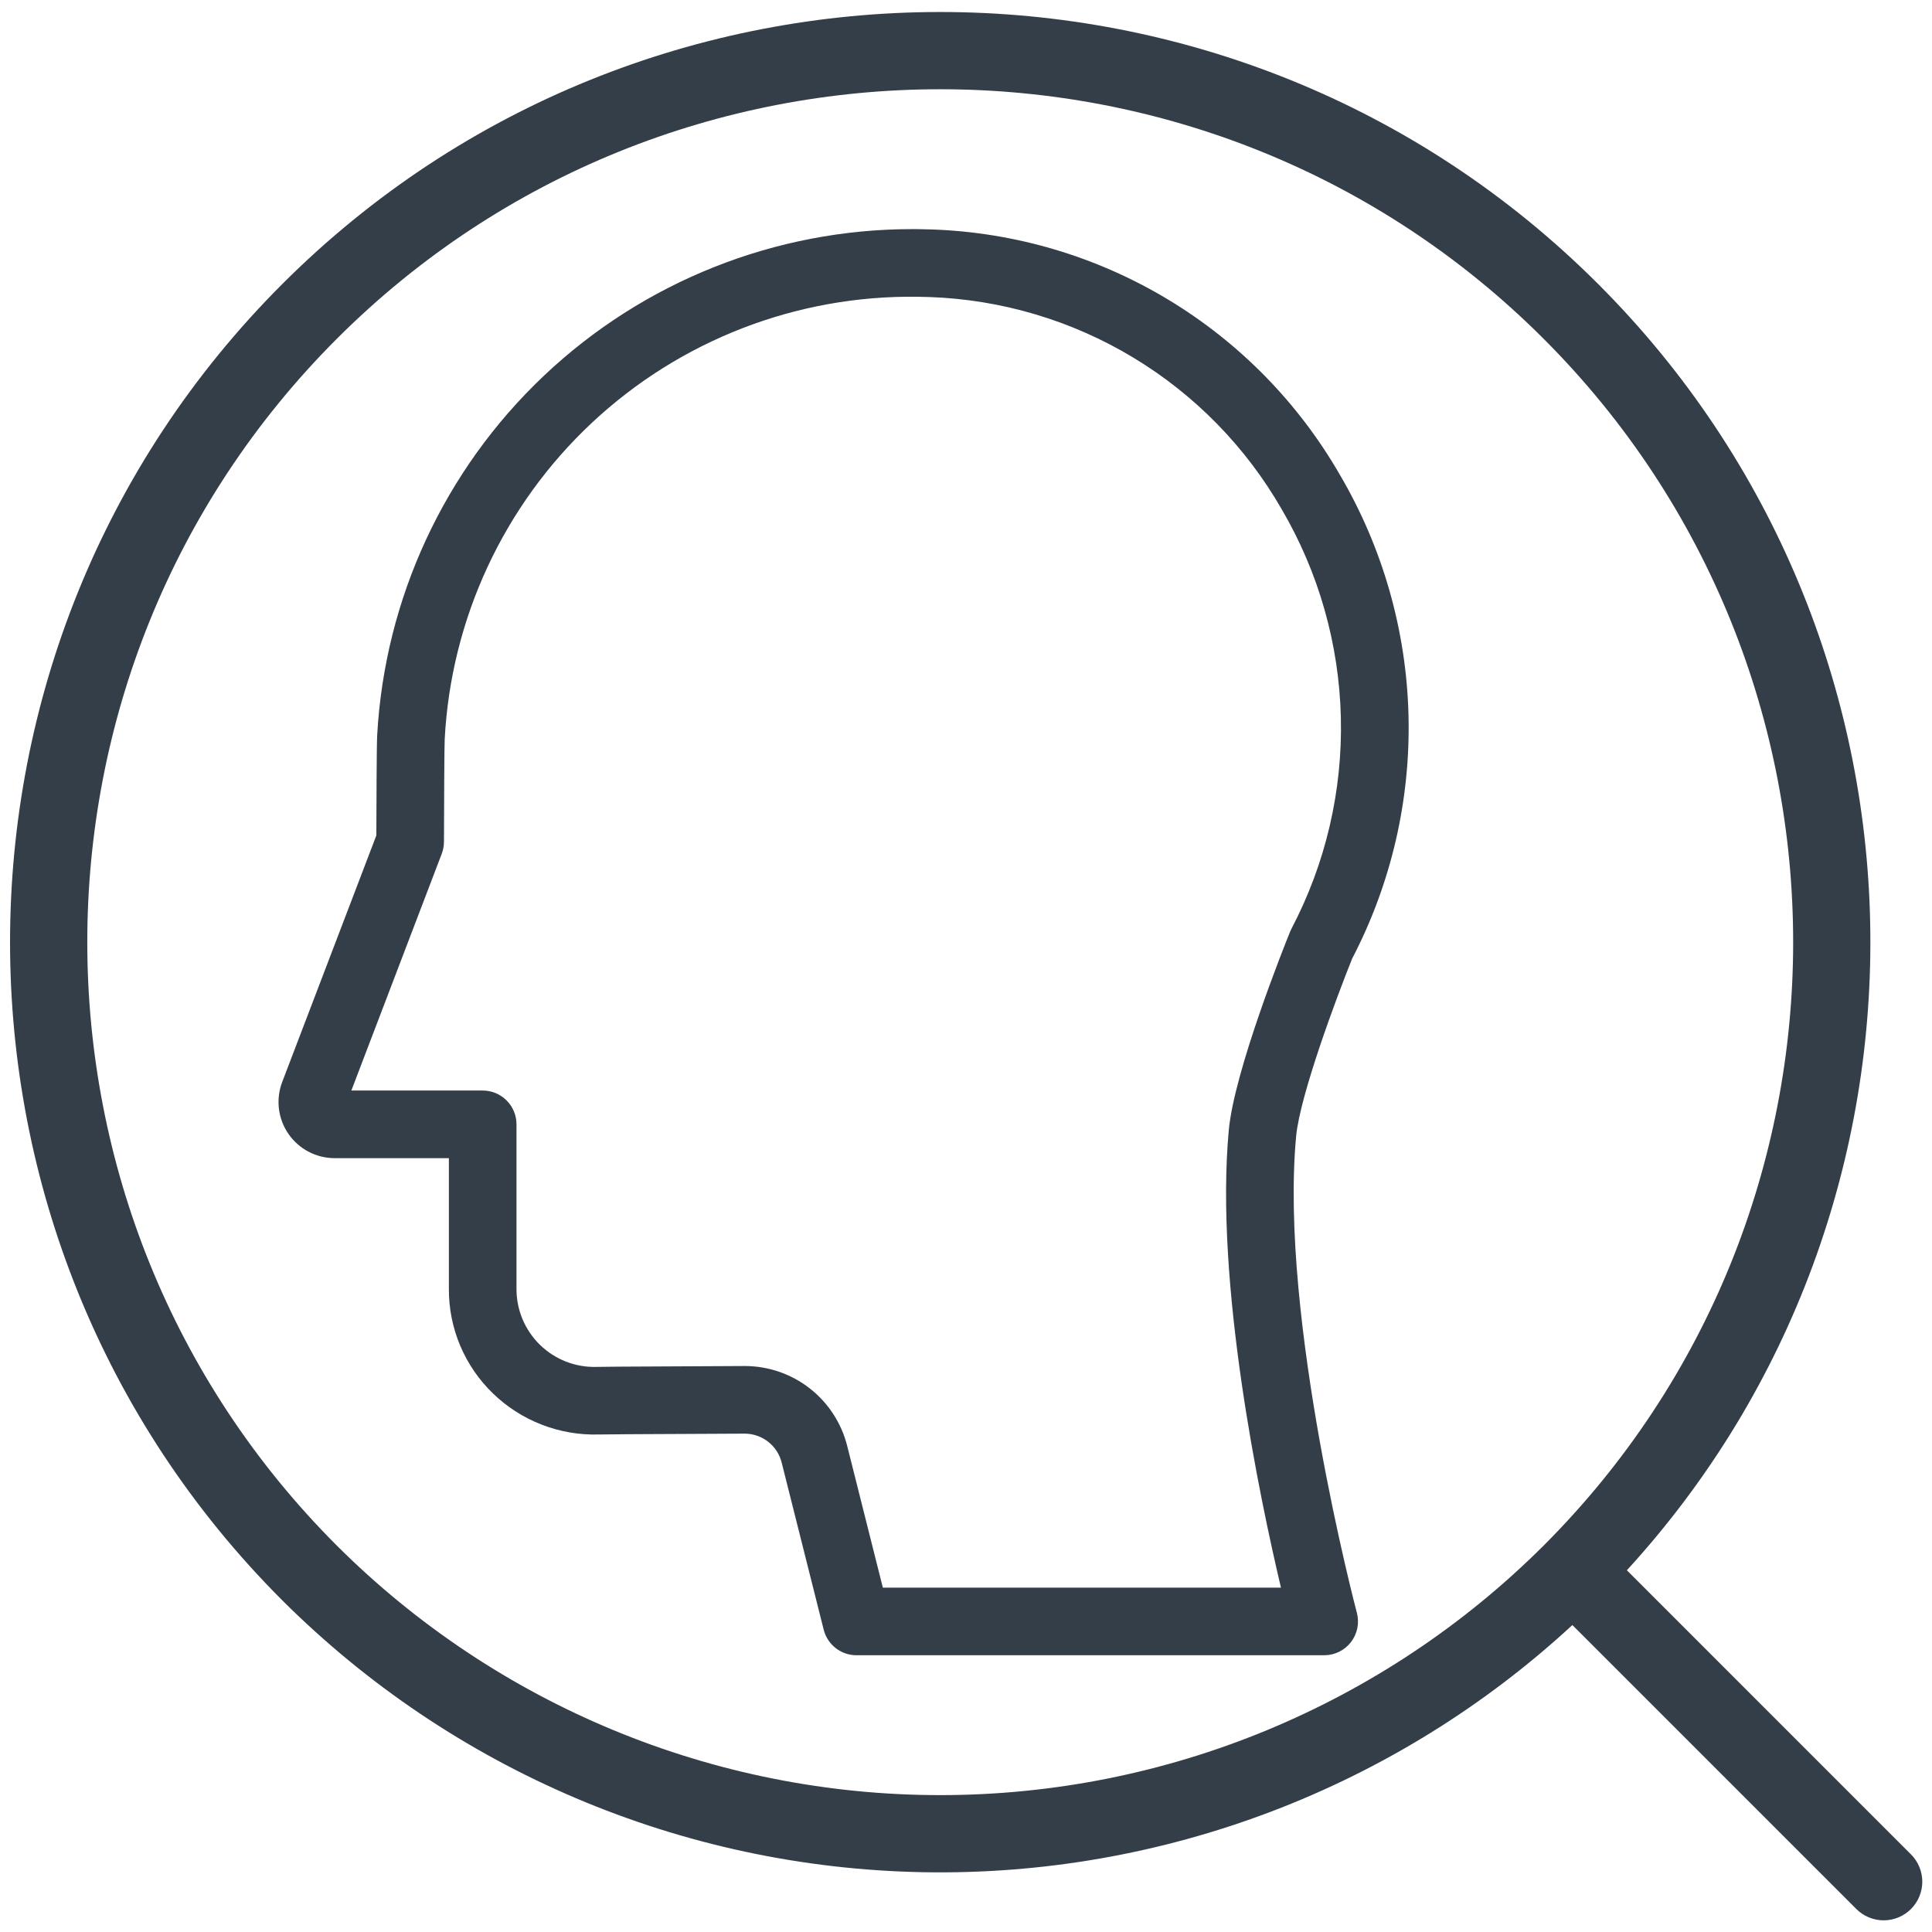
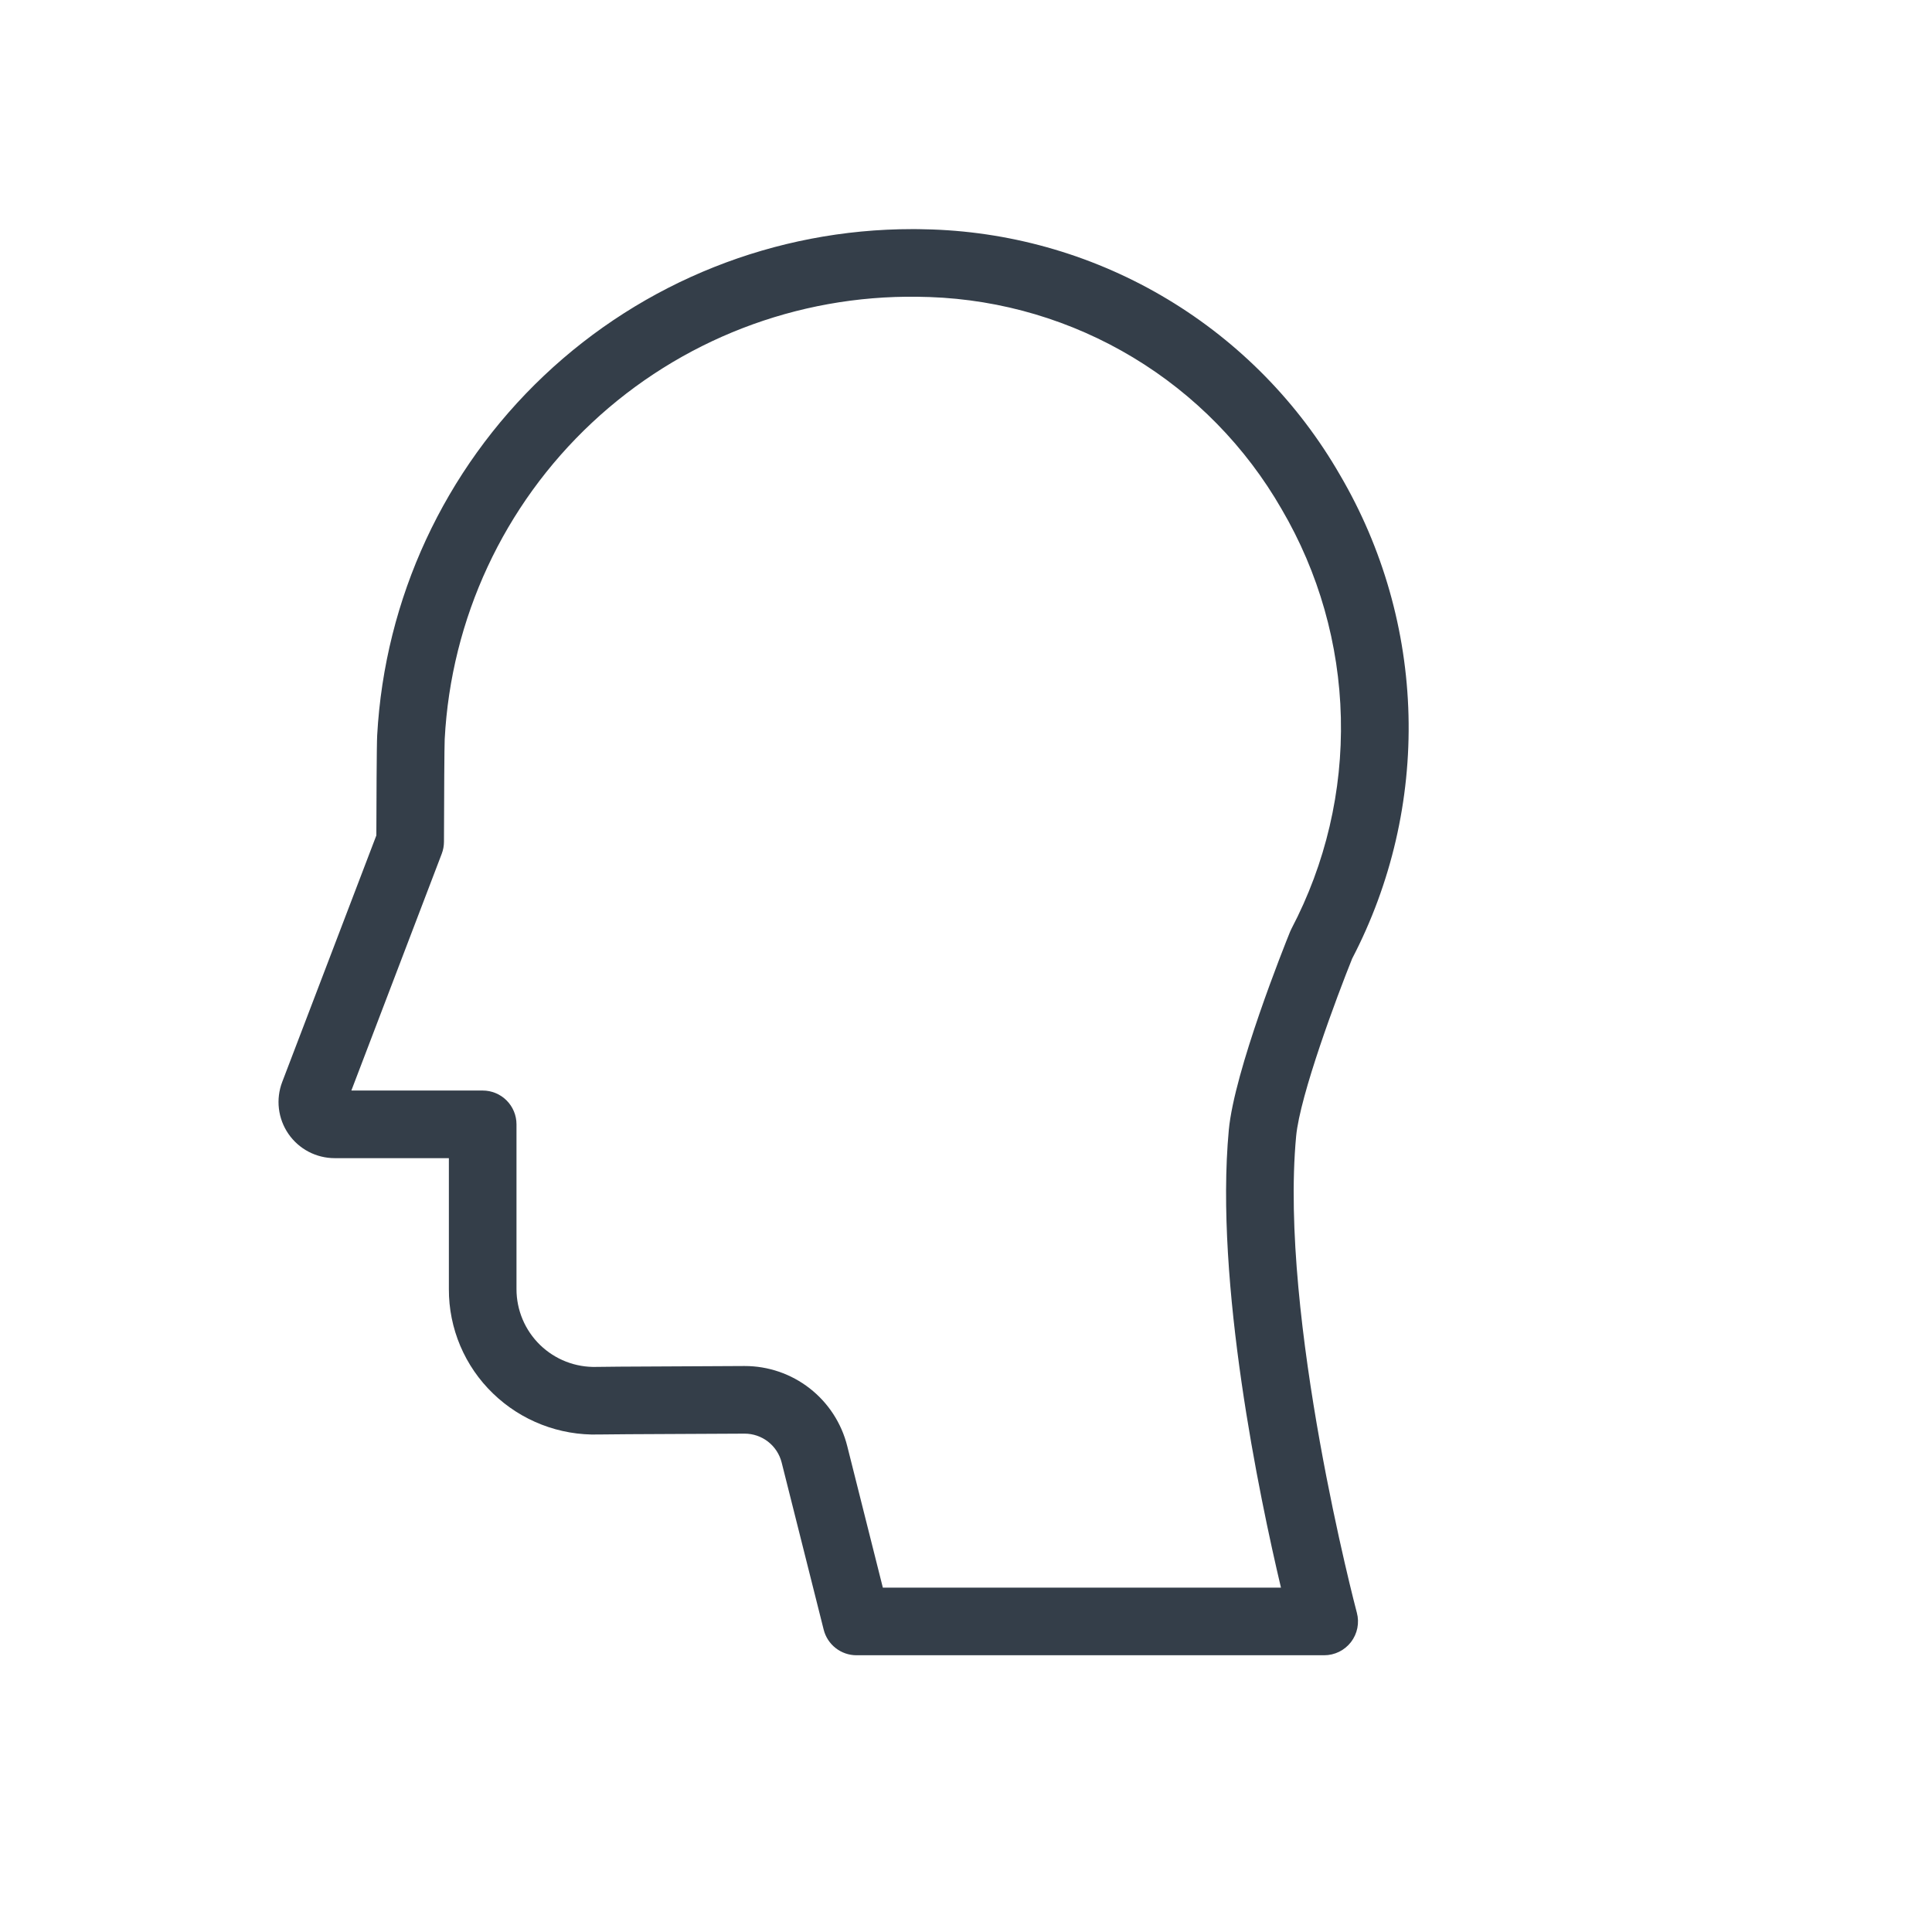
<svg xmlns="http://www.w3.org/2000/svg" width="217" height="217" viewBox="0 0 217 217" fill="none">
-   <path d="M179.516 31.914C138.762 -8.84 72.449 -8.84 31.694 31.914C-9.06 72.668 -9.06 138.981 31.694 179.736C50.818 198.817 76.58 209.762 103.59 210.282C130.599 210.802 156.763 200.855 176.607 182.524L208.5 214.418C208.903 214.821 209.382 215.141 209.909 215.359C210.435 215.577 210.999 215.69 211.569 215.69C212.139 215.69 212.704 215.577 213.23 215.359C213.757 215.141 214.235 214.821 214.638 214.418C215.041 214.015 215.361 213.537 215.579 213.01C215.797 212.484 215.91 211.919 215.91 211.35C215.91 210.78 215.797 210.215 215.579 209.689C215.361 209.162 215.041 208.684 214.638 208.281L182.728 176.37C220.235 135.409 219.168 71.566 179.516 31.914ZM37.832 173.598C0.462 136.228 0.462 75.422 37.832 38.052C75.202 0.682 136.008 0.682 173.378 38.052C210.749 75.422 210.748 136.228 173.378 173.598C155.39 191.546 131.016 201.626 105.605 201.626C80.194 201.626 55.821 191.546 37.832 173.598Z" fill="#343E49" />
  <path d="M151.874 107.666C156.263 99.238 158.44 89.834 158.201 80.334C157.963 70.835 155.316 61.551 150.509 53.354C145.844 45.244 139.19 38.456 131.175 33.631C123.16 28.805 114.047 26.102 104.697 25.774C104.182 25.755 103.666 25.743 103.147 25.737C102.919 25.737 102.693 25.734 102.465 25.734C87.077 25.731 72.272 31.623 61.094 42.199C49.916 52.775 43.213 67.231 42.364 82.596C42.304 83.572 42.279 90.733 42.271 93.835L31.697 121.529C31.333 122.484 31.206 123.513 31.328 124.528C31.449 125.543 31.816 126.513 32.395 127.354C32.975 128.196 33.751 128.884 34.656 129.359C35.561 129.834 36.568 130.082 37.59 130.082H50.417V144.796C50.409 146.983 50.845 149.15 51.697 151.164C52.55 153.179 53.802 155 55.377 156.517C56.948 158.035 58.805 159.224 60.841 160.014C62.877 160.805 65.05 161.181 67.233 161.12C67.601 161.109 70.216 161.081 83.612 161.025H83.63C84.587 161.024 85.518 161.343 86.273 161.932C87.028 162.521 87.564 163.345 87.796 164.274L92.516 183.045C92.722 183.865 93.197 184.593 93.864 185.113C94.531 185.634 95.353 185.916 96.199 185.916H148.732C149.314 185.916 149.888 185.782 150.41 185.525C150.932 185.268 151.388 184.894 151.743 184.433C152.097 183.971 152.341 183.435 152.455 182.864C152.57 182.294 152.551 181.704 152.401 181.142C152.314 180.814 143.675 148.087 145.579 127.633C146.011 122.99 150.204 111.811 151.874 107.666ZM145.054 104.317C145 104.426 144.946 104.534 144.9 104.65C144.261 106.229 138.637 120.266 138.017 126.928C136.421 144.078 141.472 168.162 143.876 178.321H99.16L95.161 162.422C94.519 159.851 93.035 157.569 90.945 155.939C88.855 154.309 86.28 153.426 83.63 153.43H83.58C68.084 153.495 67.266 153.521 66.996 153.529C65.828 153.562 64.666 153.361 63.577 152.937C62.488 152.513 61.496 151.875 60.658 151.061C59.82 150.246 59.154 149.272 58.7 148.196C58.245 147.119 58.011 145.963 58.012 144.794V126.284C58.012 125.277 57.612 124.311 56.9 123.599C56.188 122.887 55.222 122.487 54.214 122.487H39.464L49.616 95.894C49.78 95.464 49.865 95.008 49.866 94.548C49.878 89.492 49.91 83.745 49.948 83.031C50.658 69.487 56.587 56.744 66.49 47.478C76.394 38.211 89.502 33.141 103.064 33.332C103.518 33.337 103.972 33.348 104.423 33.364C112.491 33.649 120.352 35.985 127.267 40.151C134.182 44.317 139.921 50.175 143.944 57.174C148.118 64.29 150.41 72.353 150.604 80.602C150.799 88.85 148.889 97.012 145.054 104.317Z" fill="#343E49" />
</svg>